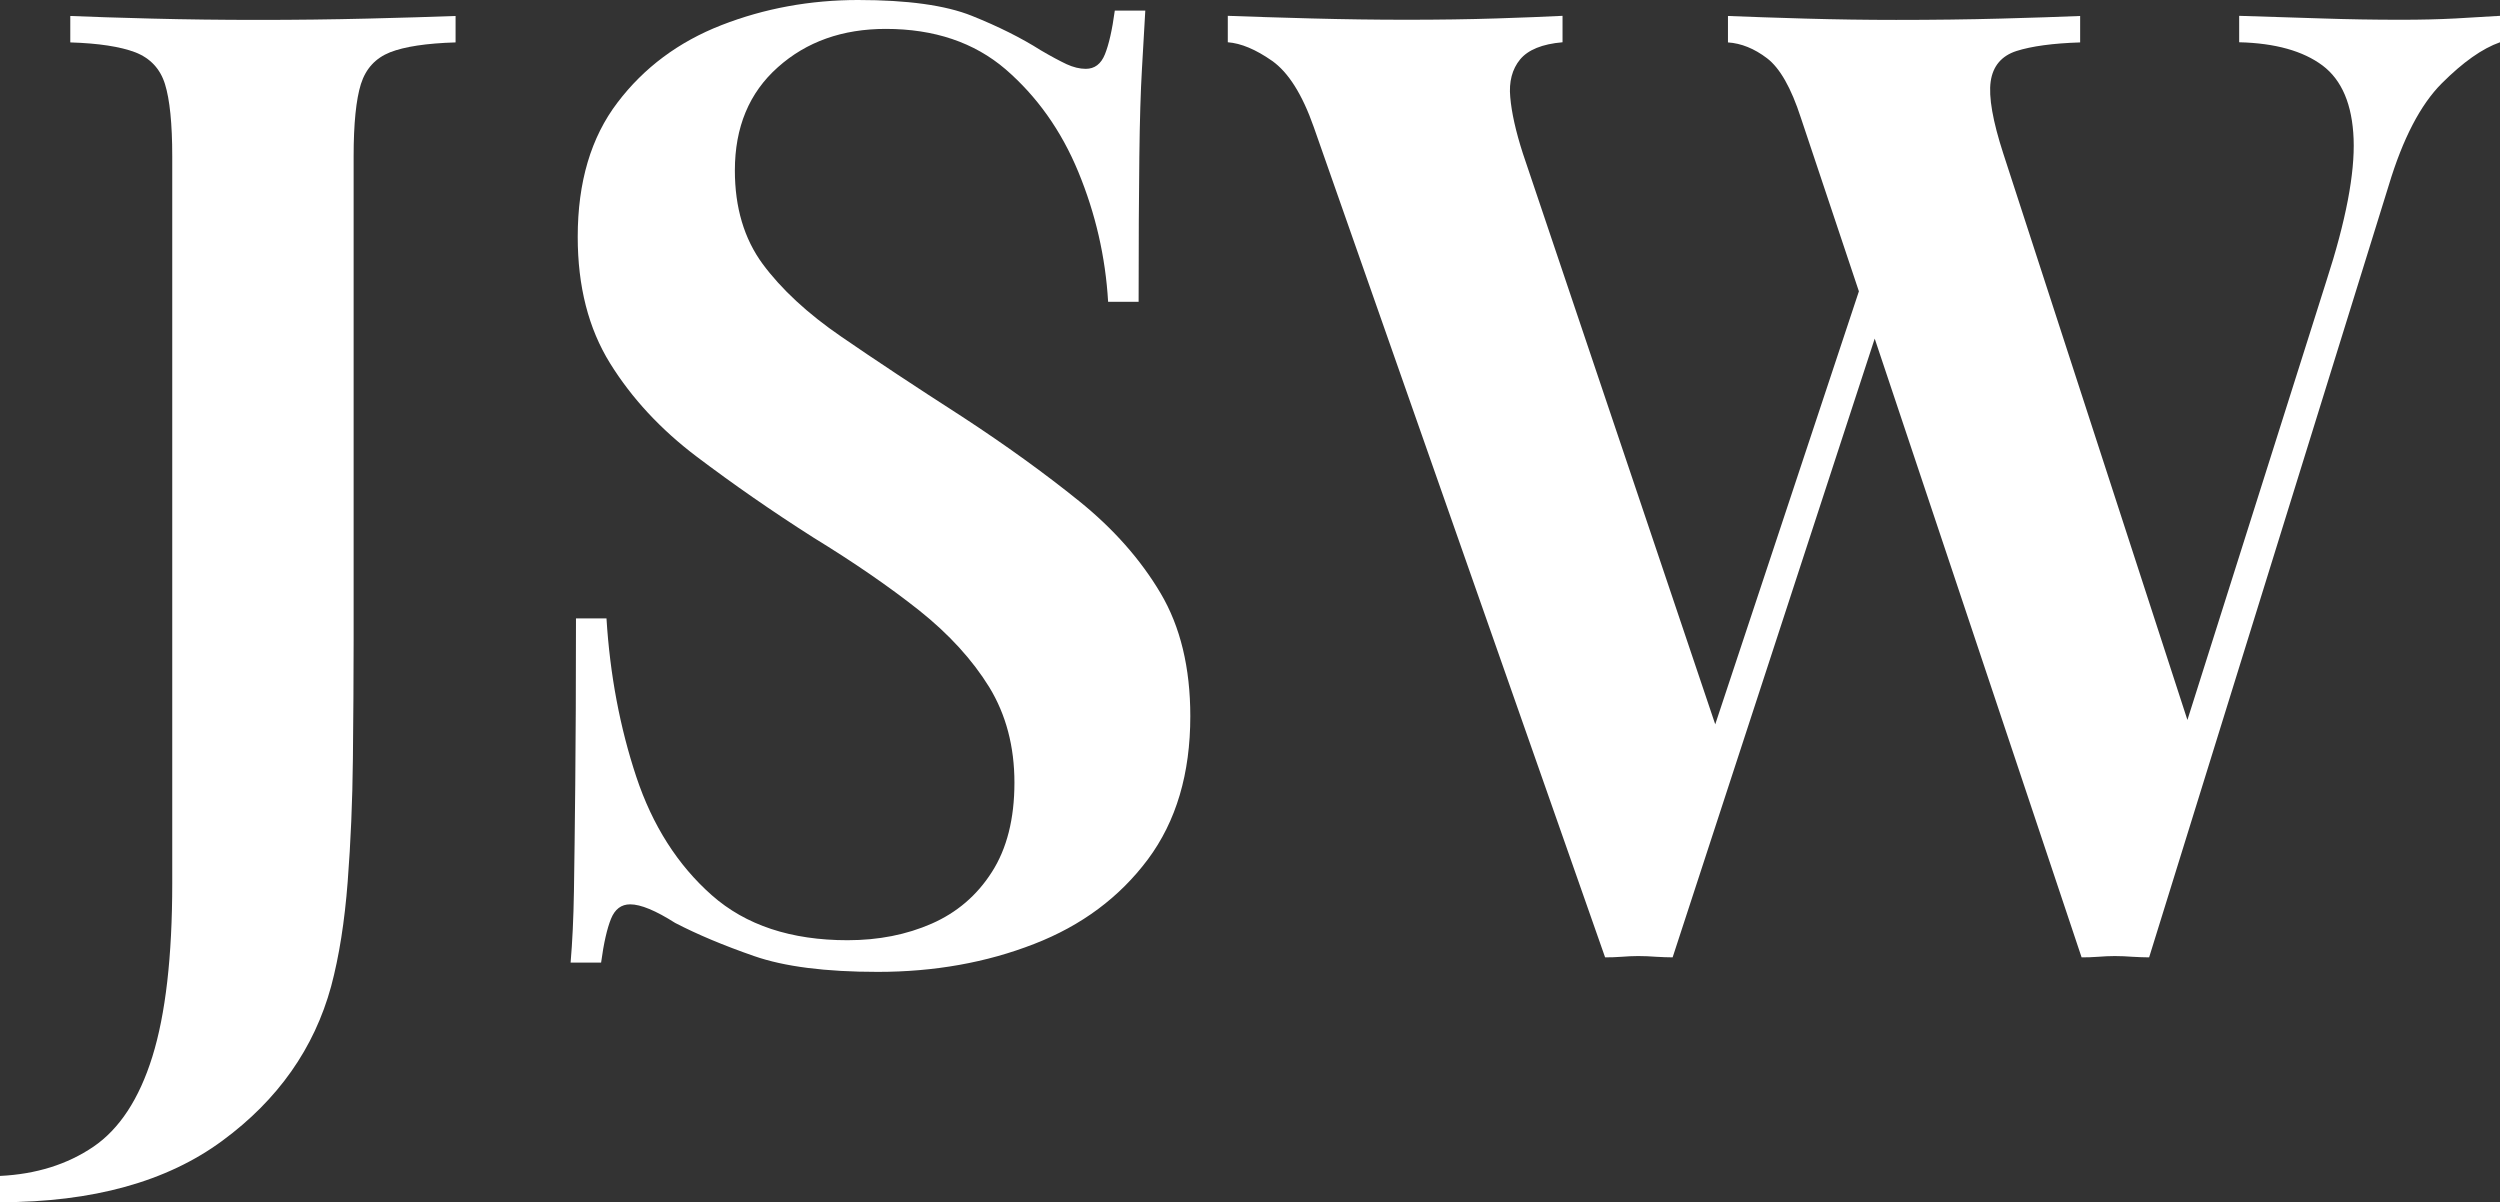
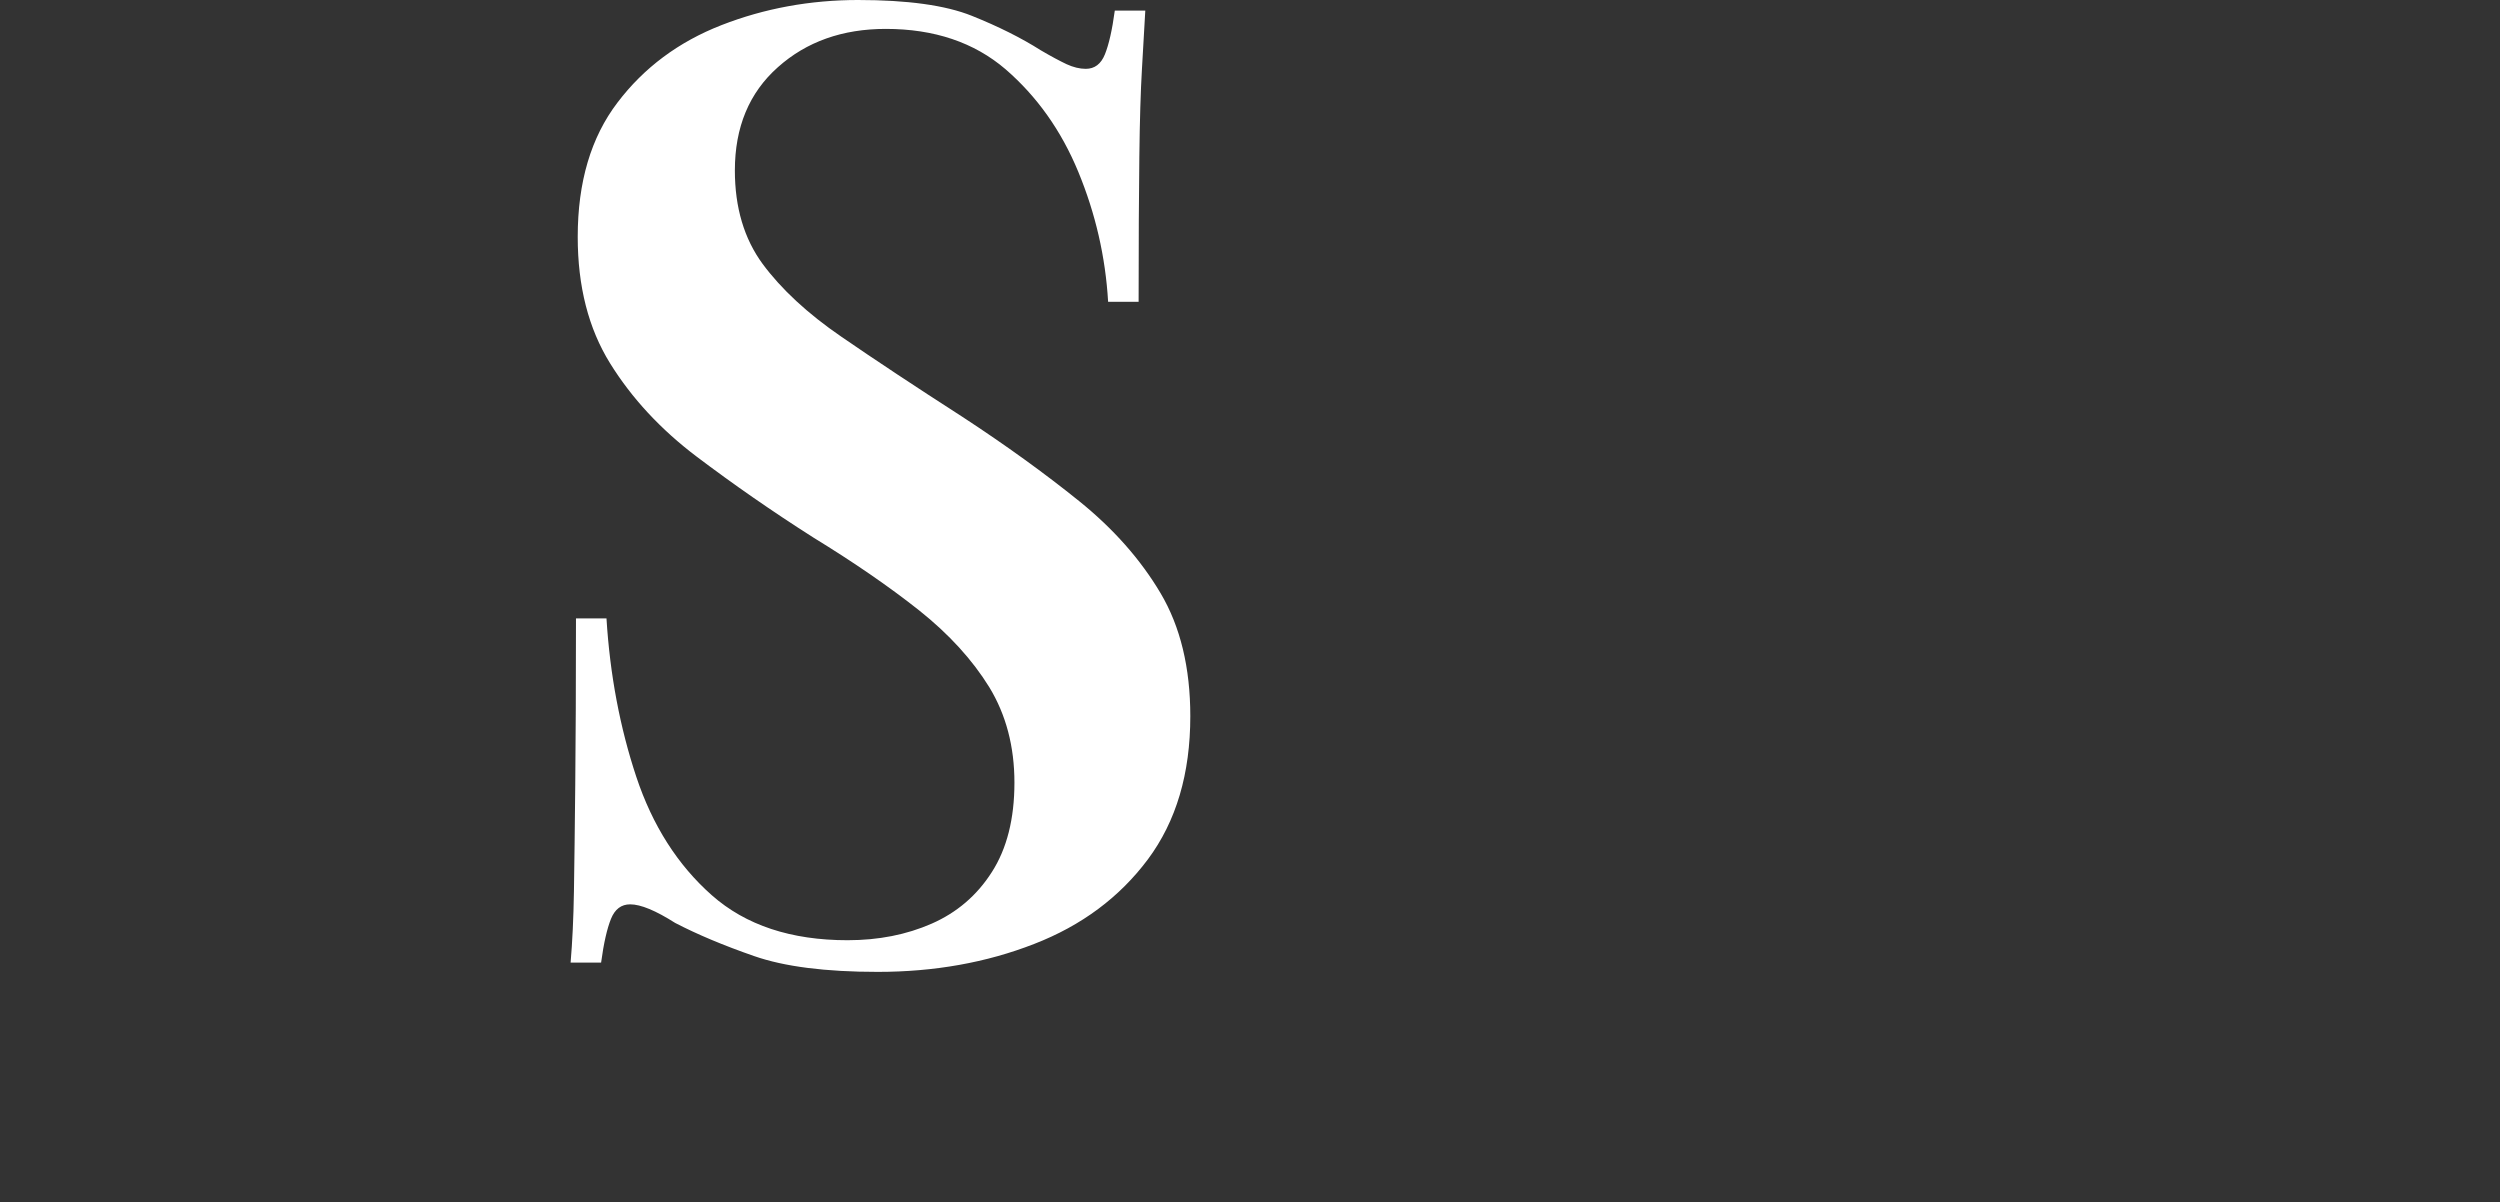
<svg xmlns="http://www.w3.org/2000/svg" id="Layer_2" data-name="Layer 2" viewBox="0 0 172.14 82.79">
  <rect x="0" y="0" width="172.14" height="82.79" fill="#333333" stroke="none" />
  <defs>
    <style>      .cls-1 {        fill: #fff;        stroke-width: 0px;      }    </style>
  </defs>
  <g id="Layer_1-2" data-name="Layer 1">
    <g>
-       <path class="cls-1" d="M0,82.79v-1.82c2.49-.12,4.63-.79,6.43-2.01,1.79-1.22,3.15-3.28,4.06-6.2.91-2.92,1.37-6.9,1.37-11.94V10.76c0-2.25-.17-3.91-.5-4.97-.33-1.06-1.02-1.79-2.05-2.19-1.03-.39-2.52-.62-4.47-.68v-1.82c1.4.06,3.27.12,5.61.18,2.34.06,4.79.09,7.34.09s5.06-.03,7.52-.09c2.46-.06,4.48-.12,6.06-.18v1.82c-2.01.06-3.51.29-4.51.68-1,.4-1.67,1.12-2.01,2.19-.33,1.06-.5,2.72-.5,4.97v33.37c0,2.49-.02,5.2-.05,8.11-.03,2.92-.15,5.74-.36,8.48-.21,2.74-.59,5.14-1.14,7.2-1.16,4.25-3.65,7.8-7.48,10.62-3.83,2.83-8.94,4.24-15.32,4.24Z" />
      <path class="cls-1" d="M59.08,0c3.4,0,6.02.36,7.84,1.09,1.82.73,3.4,1.52,4.74,2.37.73.43,1.32.74,1.78.96.46.21.9.32,1.32.32.61,0,1.05-.33,1.32-1,.27-.67.5-1.67.68-3.01h2.1c-.06,1.16-.14,2.49-.23,4.01-.09,1.52-.15,3.54-.18,6.06-.03,2.52-.05,5.85-.05,9.98h-2.1c-.18-3.1-.87-6.08-2.05-8.94s-2.86-5.21-5.01-7.07c-2.16-1.85-4.91-2.78-8.25-2.78-2.98,0-5.46.88-7.43,2.64-1.98,1.76-2.96,4.13-2.96,7.11,0,2.55.64,4.7,1.91,6.43,1.28,1.73,3.08,3.41,5.43,5.02,2.34,1.61,5.12,3.45,8.34,5.52,2.98,1.95,5.65,3.88,8.02,5.79s4.24,4.03,5.61,6.34c1.37,2.31,2.05,5.14,2.05,8.48,0,3.95-.97,7.23-2.92,9.85-1.95,2.61-4.56,4.56-7.84,5.83-3.28,1.28-6.87,1.92-10.76,1.92-3.59,0-6.43-.36-8.52-1.09-2.1-.73-3.91-1.49-5.43-2.28-1.34-.85-2.37-1.28-3.1-1.28-.61,0-1.05.33-1.32,1-.27.67-.5,1.67-.68,3.01h-2.1c.12-1.4.2-3.04.23-4.92.03-1.88.06-4.33.09-7.34.03-3.01.05-6.82.05-11.44h2.1c.24,3.89.93,7.52,2.05,10.9,1.12,3.37,2.86,6.09,5.2,8.16,2.34,2.07,5.46,3.1,9.35,3.1,2.13,0,4.06-.38,5.79-1.14,1.73-.76,3.12-1.94,4.15-3.56,1.03-1.61,1.55-3.66,1.55-6.15s-.58-4.68-1.73-6.57c-1.16-1.88-2.77-3.65-4.83-5.29-2.07-1.64-4.5-3.31-7.29-5.02-2.86-1.82-5.53-3.68-8.02-5.56-2.49-1.88-4.48-4.03-5.97-6.43-1.49-2.4-2.23-5.3-2.23-8.71,0-3.77.91-6.85,2.74-9.25,1.82-2.4,4.21-4.18,7.16-5.33,2.95-1.15,6.09-1.73,9.44-1.73Z" />
-       <path class="cls-1" d="M107.59,1.09v1.82c-1.4.12-2.37.52-2.92,1.18-.55.67-.78,1.54-.68,2.6.09,1.06.38,2.36.87,3.88l13.95,41.4-2.37,2.92,12.04-36.29,1.37,2.37-14.68,44.95c-.36,0-.74-.02-1.14-.04-.4-.03-.81-.05-1.23-.05-.36,0-.75.02-1.14.05-.4.03-.78.04-1.14.04l-20.06-57.17c-.79-2.25-1.75-3.77-2.87-4.56-1.13-.79-2.14-1.21-3.05-1.28v-1.82c1.58.06,3.49.12,5.74.18,2.25.06,4.44.09,6.56.09,2.25,0,4.32-.03,6.2-.09,1.88-.06,3.4-.12,4.56-.18ZM172.14,1.09v1.82c-1.22.43-2.55,1.37-4.01,2.83s-2.68,3.8-3.65,7.02l-16.5,53.16c-.36,0-.75-.02-1.14-.04-.4-.03-.81-.05-1.23-.05-.37,0-.75.02-1.14.05-.4.03-.78.04-1.14.04l-19.33-57.81c-.67-2.07-1.45-3.43-2.33-4.1-.88-.67-1.78-1.03-2.69-1.09v-1.82c1.46.06,3.24.12,5.33.18,2.1.06,4.18.09,6.25.09,2.55,0,4.95-.03,7.2-.09,2.25-.06,4.07-.12,5.47-.18v1.82c-1.88.06-3.34.26-4.38.59-1.03.33-1.63,1.04-1.78,2.1-.15,1.06.14,2.72.87,4.97l13.13,40.39-1.82,2.92,10.94-34.56c1.34-4.13,1.96-7.39,1.87-9.76-.09-2.37-.81-4.06-2.14-5.06-1.34-1-3.25-1.54-5.74-1.6v-1.82c2.01.06,3.9.12,5.7.18,1.79.06,3.6.09,5.42.09,1.4,0,2.66-.03,3.79-.09,1.12-.06,2.14-.12,3.05-.18Z" />
    </g>
  </g>
</svg>